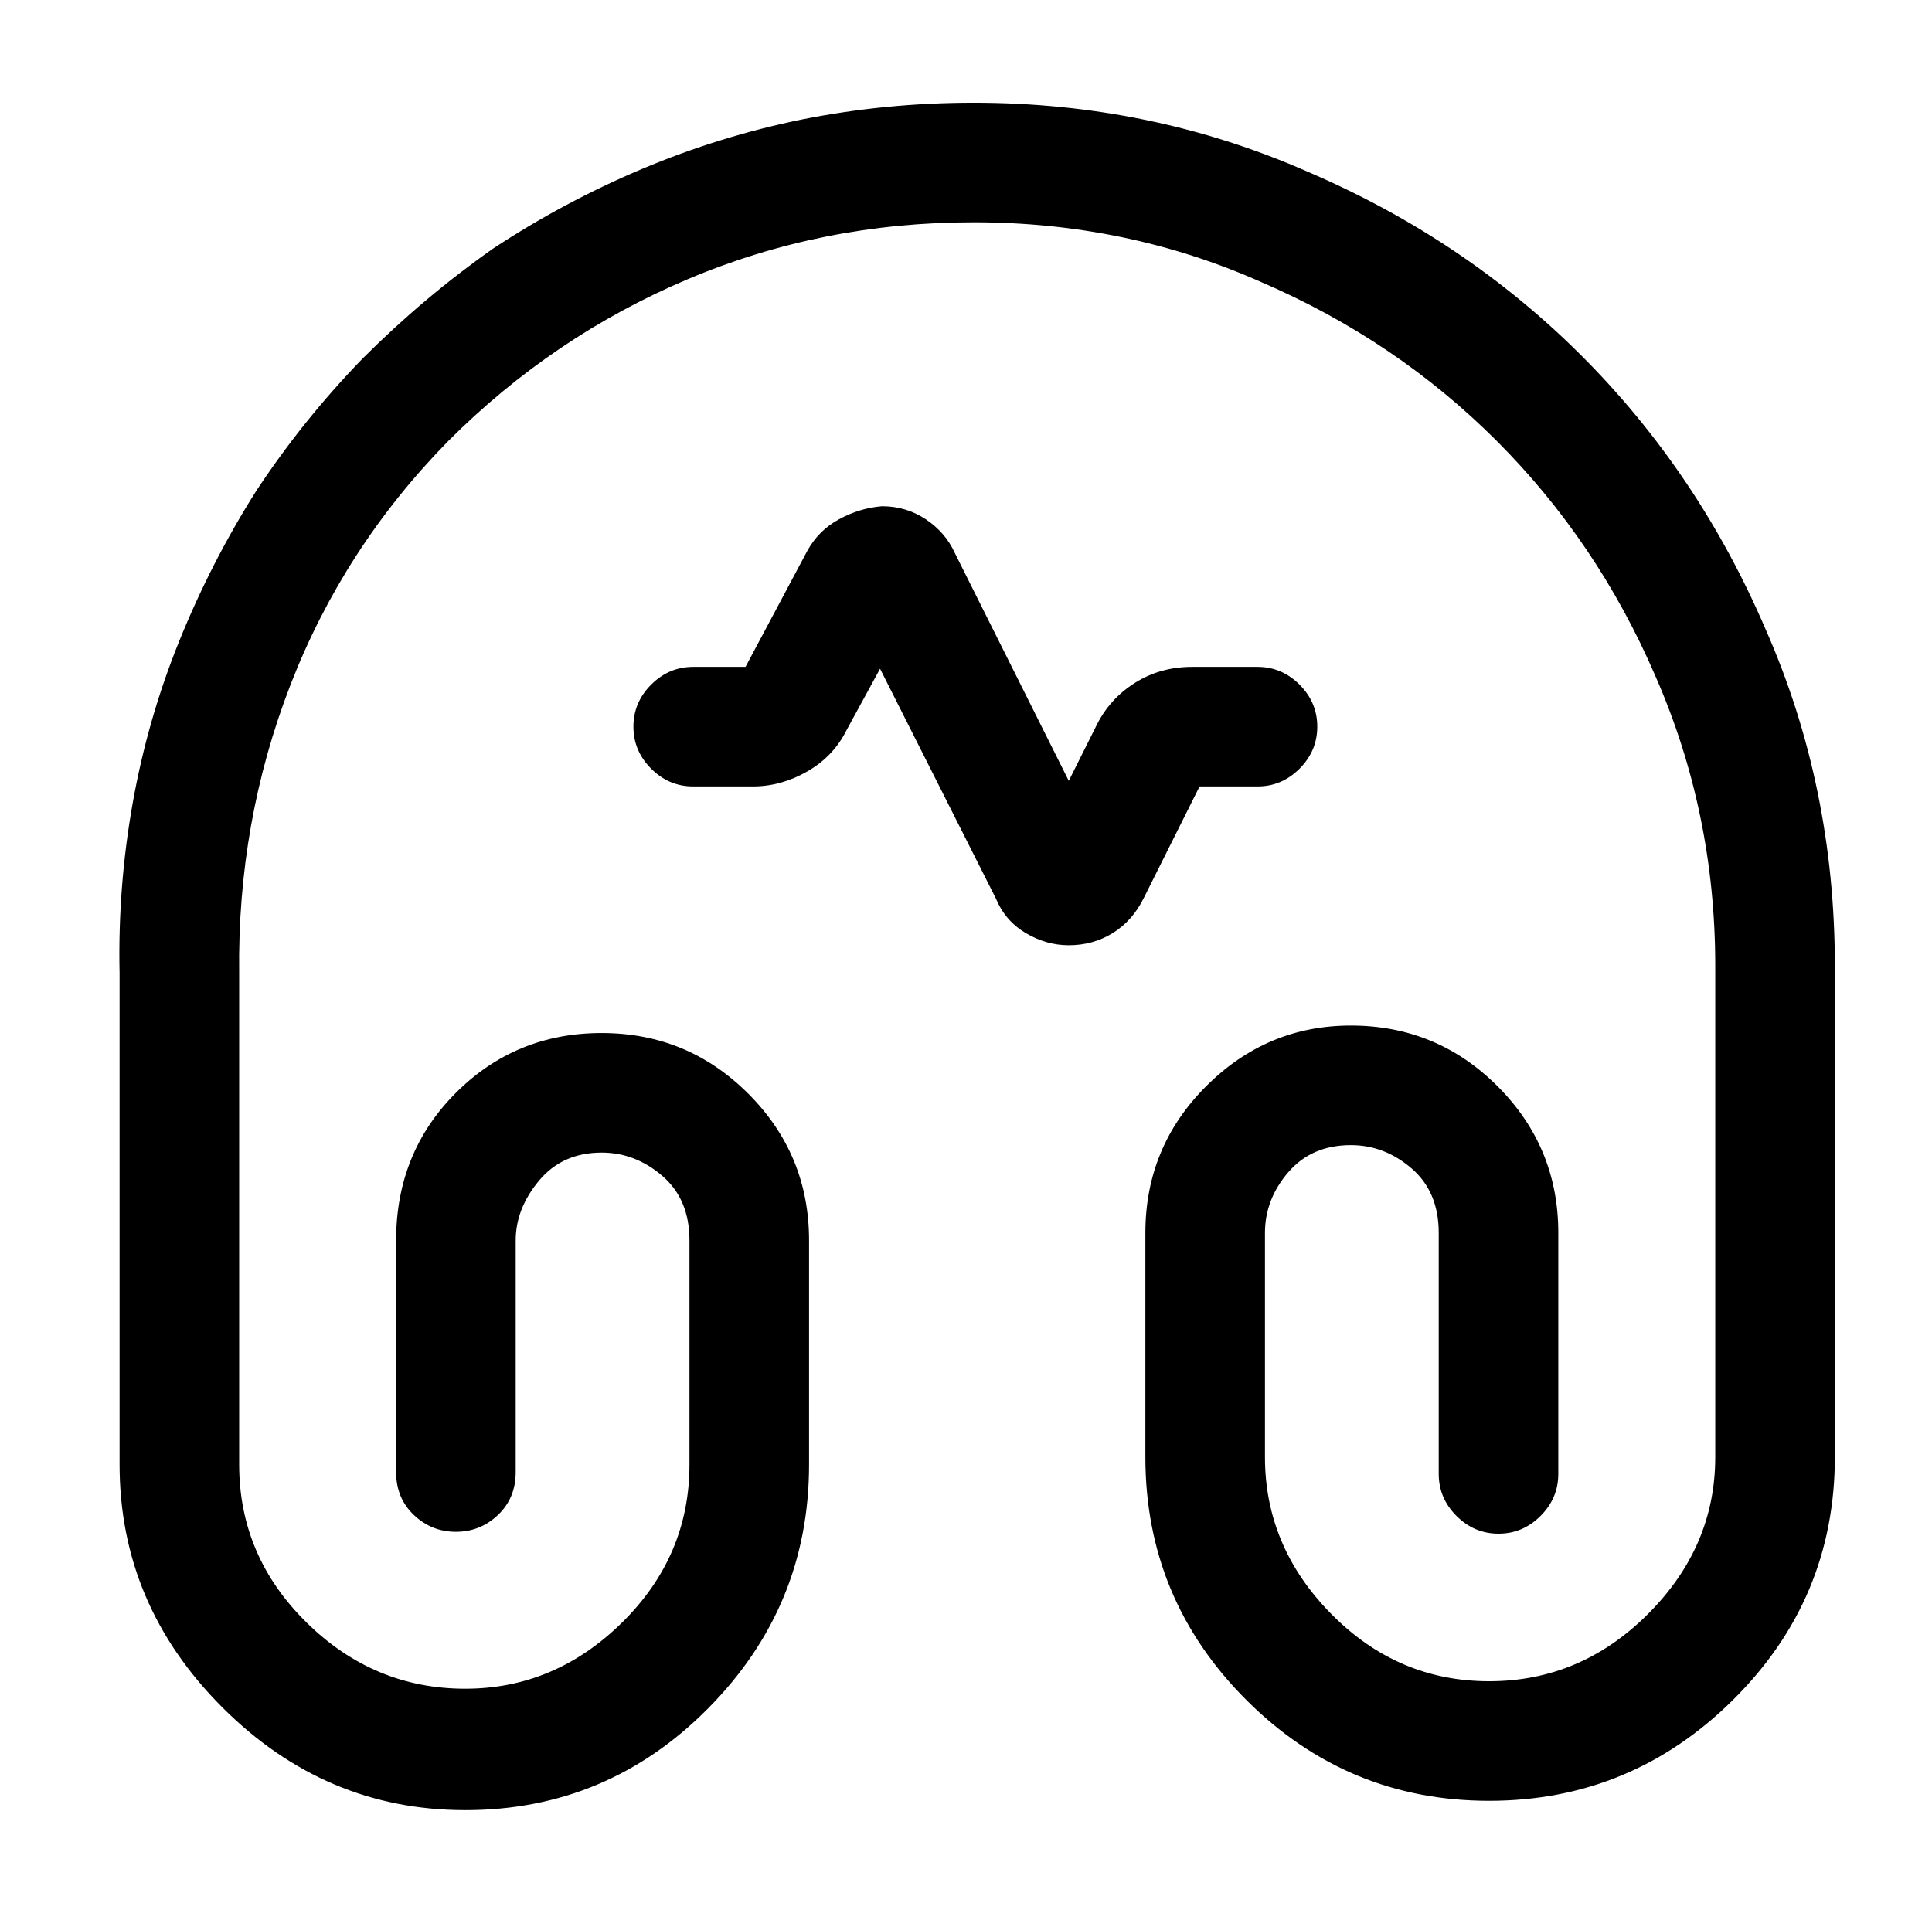
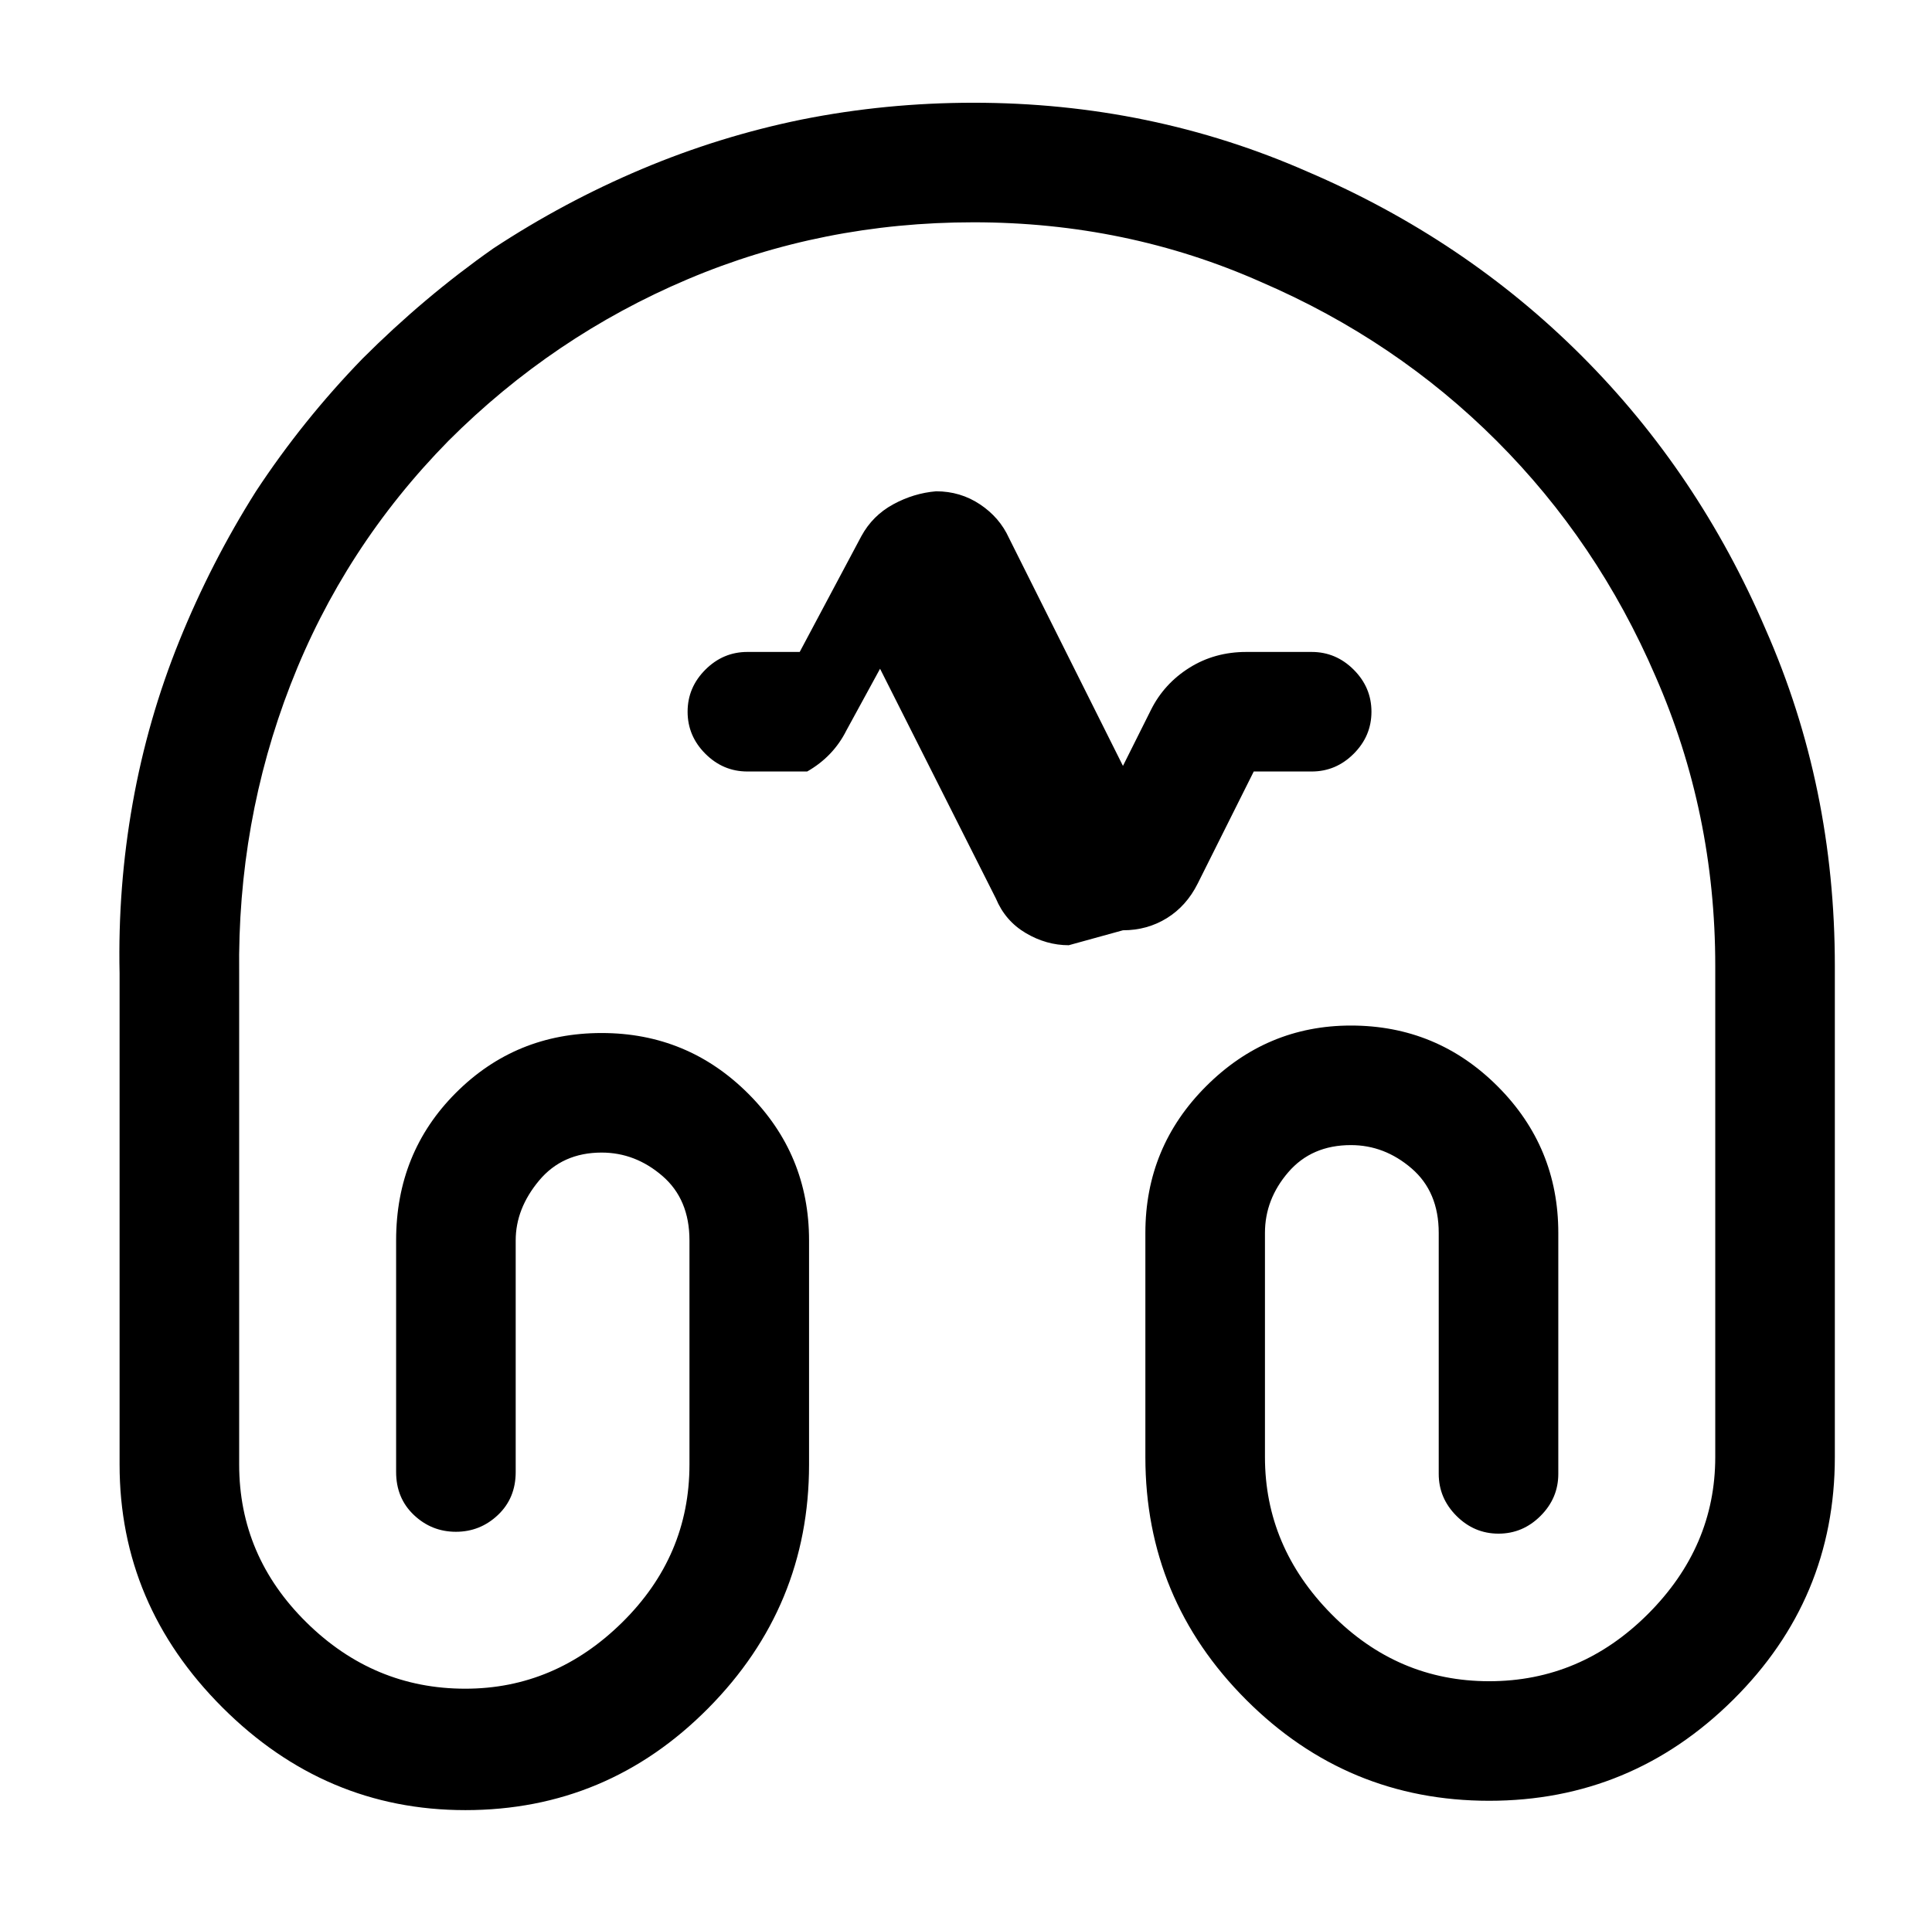
<svg xmlns="http://www.w3.org/2000/svg" version="1.1" viewBox="-10 0 1034 1024">
-   <path fill="currentColor" d="M239 969q-75 0 -130 -55t-55 -130v-263q-1 -46 7 -91t25 -87t41 -80q25 -38 57 -71q33 -33 70 -59q38 -25 79.5 -42.5t85.5 -26.5q45 -9 92 -9q95 0 179 37q84 36 146.5 98.5t98.5 146.5q37 84 37 180v263q0 76 -54.5 130t-130.5 54t-130 -54t-54 -130v-120 q0 -46 32.5 -78.5t77.5 -32.5q46 0 78.5 32.5t32.5 78.5v129q0 13 -9.5 22.5t-22.5 9.5t-22.5 -9.5t-9.5 -22.5v-129q0 -22 -14.5 -34.5t-32.5 -12.5q-21 0 -33.5 14.5t-12.5 32.5v120q0 48 35.5 84t84.5 36t85 -36t36 -84v-263q0 -82 -32 -155q-31 -72 -85 -126t-126 -85 q-72 -32 -154 -32q-81 0 -153 30.5t-128 86.5q-56 57 -84.5 130.5t-27.5 154.5v263q0 49 36 84.5t85 35.5q48 0 84 -35.5t36 -84.5v-120q0 -22 -14.5 -34.5t-32.5 -12.5q-21 0 -33.5 15t-12.5 32v124q0 14 -9.5 23t-22.5 9t-22.5 -9t-9.5 -23v-124q0 -47 32 -79t78 -32 t78.5 32.5t32.5 78.5v120q0 76 -54 130.5t-130 54.5v0zM562 506q-12 0 -23 -6.5t-16 -18.5l-62 -123l-18 33q-7 14 -21 22t-29 8h-32q-13 0 -22.5 -9.5t-9.5 -22.5t9.5 -22.5t22.5 -9.5h28l33 -62q6 -11 17 -17t23 -7q13 0 23.5 7t15.5 18l61 122l15 -30q7 -14 20.5 -22.5 t30.5 -8.5h35q13 0 22.5 9.5t9.5 22.5t-9.5 22.5t-22.5 9.5h-31l-30 60q-6 12 -16.5 18.5t-23.5 6.5z" />
+   <path fill="currentColor" d="M239 969q-75 0 -130 -55t-55 -130v-263q-1 -46 7 -91t25 -87t41 -80q25 -38 57 -71q33 -33 70 -59q38 -25 79.5 -42.5t85.5 -26.5q45 -9 92 -9q95 0 179 37q84 36 146.5 98.5t98.5 146.5q37 84 37 180v263q0 76 -54.5 130t-130.5 54t-130 -54t-54 -130v-120 q0 -46 32.5 -78.5t77.5 -32.5q46 0 78.5 32.5t32.5 78.5v129q0 13 -9.5 22.5t-22.5 9.5t-22.5 -9.5t-9.5 -22.5v-129q0 -22 -14.5 -34.5t-32.5 -12.5q-21 0 -33.5 14.5t-12.5 32.5v120q0 48 35.5 84t84.5 36t85 -36t36 -84v-263q0 -82 -32 -155q-31 -72 -85 -126t-126 -85 q-72 -32 -154 -32q-81 0 -153 30.5t-128 86.5q-56 57 -84.5 130.5t-27.5 154.5v263q0 49 36 84.5t85 35.5q48 0 84 -35.5t36 -84.5v-120q0 -22 -14.5 -34.5t-32.5 -12.5q-21 0 -33.5 15t-12.5 32v124q0 14 -9.5 23t-22.5 9t-22.5 -9t-9.5 -23v-124q0 -47 32 -79t78 -32 t78.5 32.5t32.5 78.5v120q0 76 -54 130.5t-130 54.5v0zM562 506q-12 0 -23 -6.5t-16 -18.5l-62 -123l-18 33q-7 14 -21 22h-32q-13 0 -22.5 -9.5t-9.5 -22.5t9.5 -22.5t22.5 -9.5h28l33 -62q6 -11 17 -17t23 -7q13 0 23.5 7t15.5 18l61 122l15 -30q7 -14 20.5 -22.5 t30.5 -8.5h35q13 0 22.5 9.5t9.5 22.5t-9.5 22.5t-22.5 9.5h-31l-30 60q-6 12 -16.5 18.5t-23.5 6.5z" />
</svg>